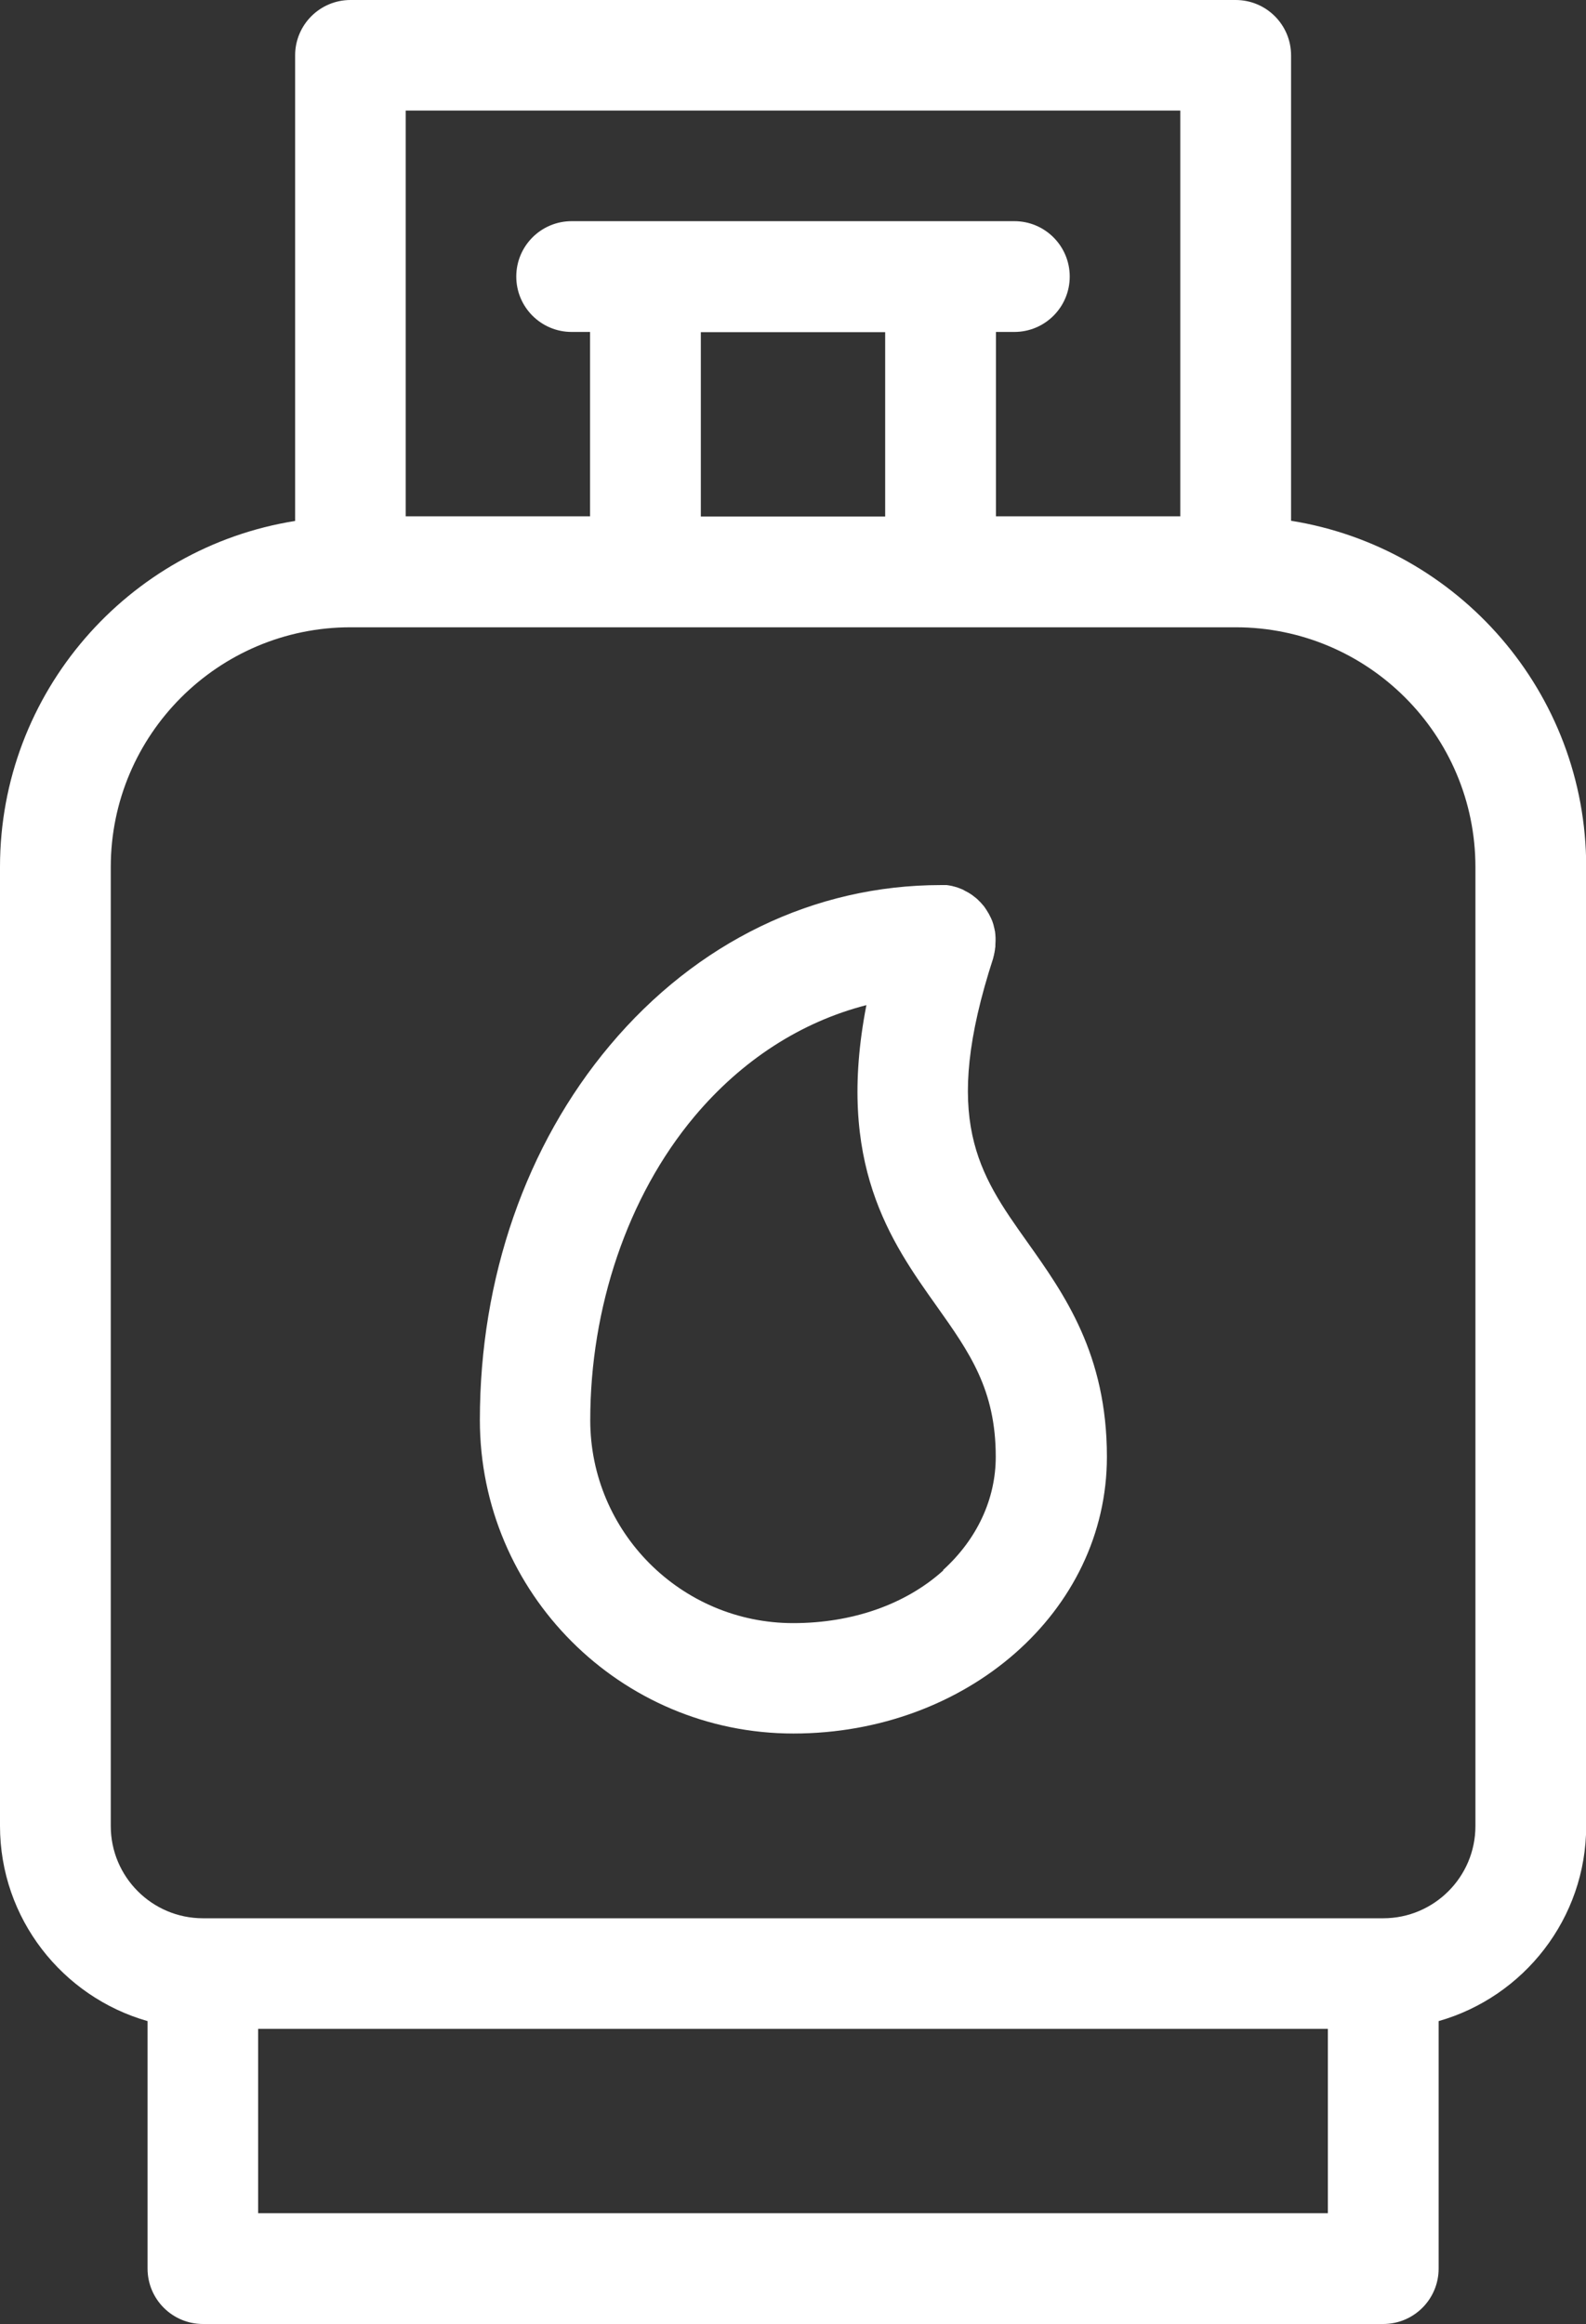
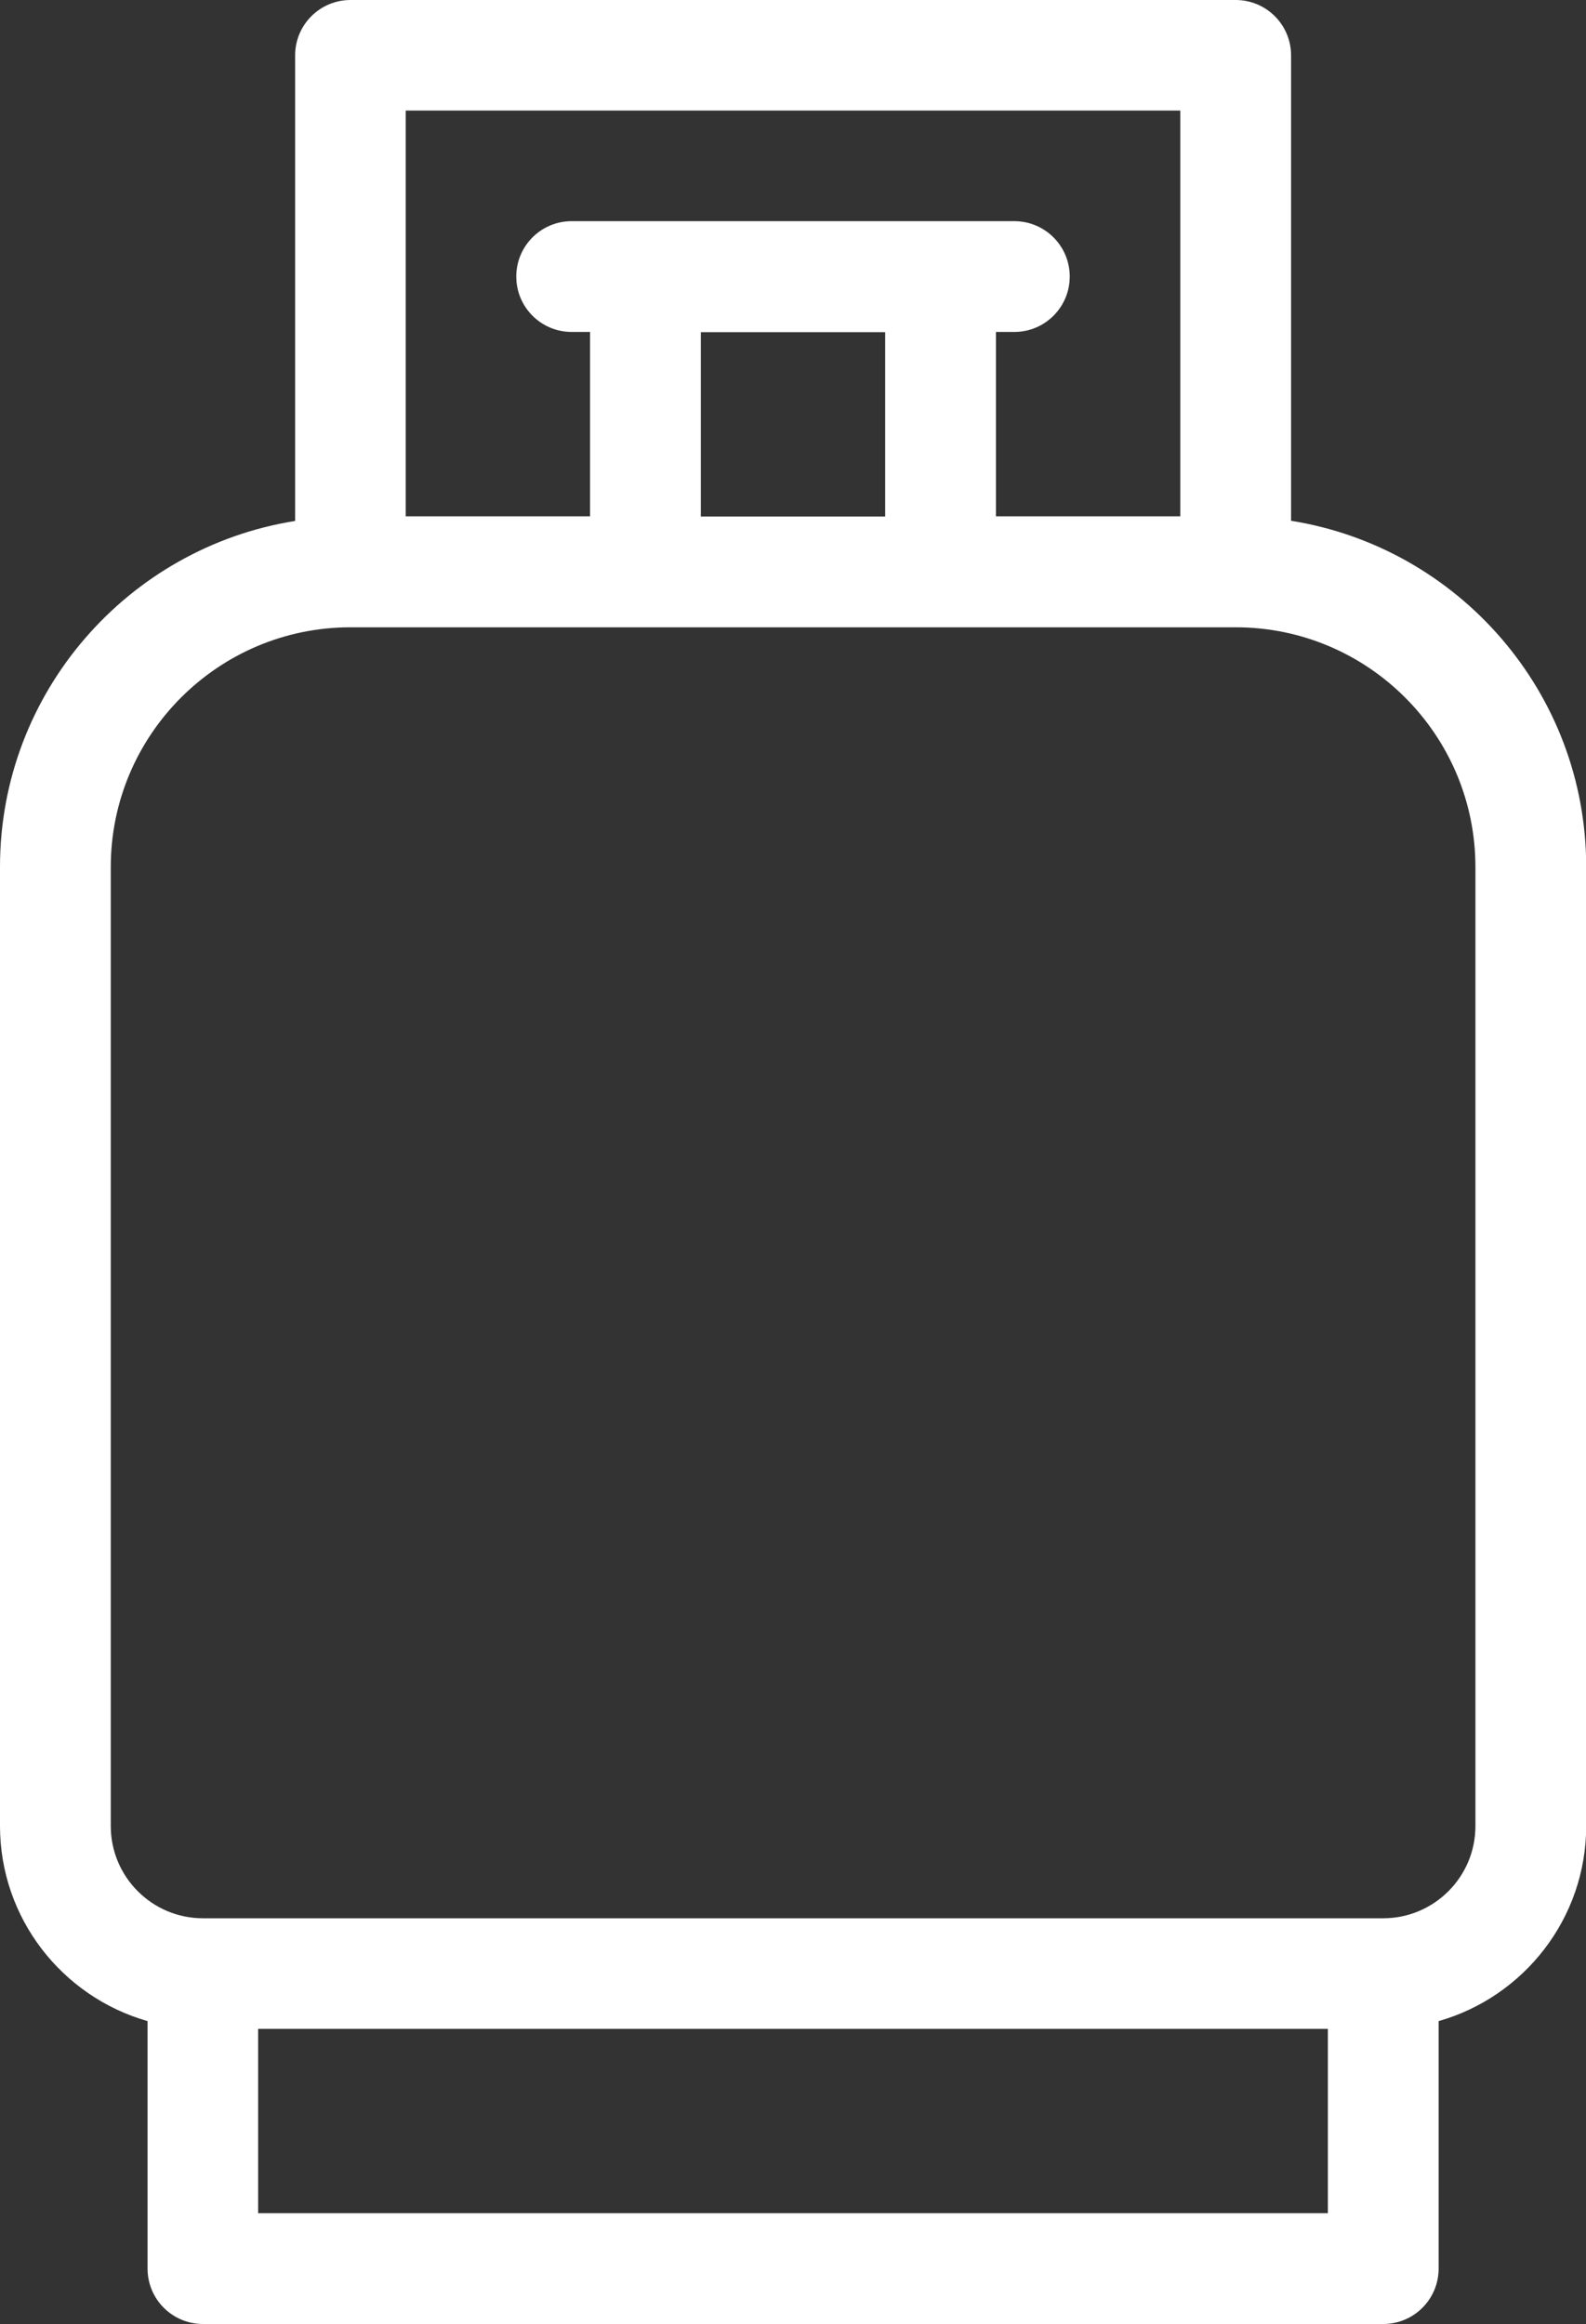
<svg xmlns="http://www.w3.org/2000/svg" id="Laag_1" data-name="Laag 1" viewBox="0 0 81.9 120">
  <rect x="0" y="0" width="81.9" height="120" fill="#333333" stroke="none" />
  <defs>
    <style>
      .cls-1 {
        fill: #fff;
      }
    </style>
  </defs>
  <path class="cls-1" d="M66.67,26.89V2.86c0-1.58-1.28-2.86-2.86-2.86H18.1c-1.58,0-2.86,1.28-2.86,2.86v24.04C6.61,28.27,0,35.76,0,44.76v49.52c0,4.79,3.23,8.83,7.62,10.08v12.78c0,1.58,1.28,2.86,2.86,2.86h60.95c1.58,0,2.86-1.28,2.86-2.86v-12.78c4.39-1.25,7.62-5.29,7.62-10.08v-49.52c0-9.01-6.61-16.49-15.24-17.87ZM36.19,26.67v-9.52h9.52v9.52h-9.52ZM51.43,17.14h.95c1.58,0,2.86-1.28,2.86-2.86s-1.28-2.86-2.86-2.86h-22.86c-1.58,0-2.86,1.28-2.86,2.86s1.28,2.86,2.86,2.86h.95v9.52h-9.52V5.71h40v20.95h-9.52v-9.52ZM68.57,104.76v9.52H13.33v-9.52h55.24ZM71.43,99.05H10.48c-2.63,0-4.76-2.14-4.76-4.76v-49.52c0-6.83,5.55-12.38,12.38-12.38h45.71c6.83,0,12.38,5.55,12.38,12.38v49.52c0,2.63-2.14,4.76-4.76,4.76Z" />
-   <path class="cls-1" d="M51.29,49.46s0,0,0-.01c.02-.06.04-.13.05-.2,0-.03.02-.06.02-.09,0-.05.02-.09.02-.14,0-.05.02-.1.02-.15,0-.02,0-.05,0-.08,0-.07.01-.14.01-.22,0,0,0,0,0-.01,0-.02,0-.04,0-.06,0-.07,0-.14-.01-.22,0-.03,0-.07-.01-.1,0-.06-.01-.11-.03-.17,0-.05-.02-.09-.03-.14-.01-.04-.02-.09-.03-.13-.02-.05-.03-.1-.05-.15-.01-.03-.02-.07-.04-.1-.02-.05-.04-.1-.07-.15-.02-.03-.03-.07-.05-.1-.02-.05-.05-.09-.08-.14-.02-.03-.04-.07-.06-.1-.03-.04-.05-.08-.08-.12-.03-.04-.05-.08-.08-.11-.03-.03-.05-.06-.08-.09-.03-.04-.07-.08-.11-.12-.03-.03-.05-.05-.08-.08-.04-.04-.08-.08-.12-.11-.03-.02-.06-.05-.09-.07-.04-.03-.09-.07-.13-.1-.04-.02-.07-.05-.11-.07-.04-.03-.08-.05-.12-.07-.05-.03-.1-.05-.15-.08-.03-.02-.06-.03-.09-.05-.07-.03-.13-.05-.2-.08-.02,0-.04-.01-.05-.02,0,0,0,0,0,0-.07-.02-.14-.04-.21-.06-.02,0-.05-.01-.07-.02-.05-.01-.1-.02-.16-.03-.04,0-.09-.02-.13-.02-.03,0-.06,0-.1,0-.07,0-.13,0-.19,0,0,0,0,0-.01,0-6.54,0-12.61,2.94-17.09,8.27-4.34,5.16-6.72,12.03-6.72,19.35,0,8.93,7.26,16.19,16.19,16.19s16.19-6.28,16.19-14.29c0-5.3-2.19-8.38-4.12-11.1-2.5-3.52-4.47-6.3-1.74-14.68ZM48.71,81.09c-1.95,1.76-4.7,2.72-7.75,2.72-5.78,0-10.48-4.7-10.48-10.48s1.91-11.54,5.38-15.68c2.46-2.93,5.53-4.89,8.88-5.75-1.59,8.18,1.26,12.21,3.62,15.53,1.71,2.41,3.06,4.32,3.06,7.79,0,2.19-.97,4.26-2.72,5.85Z" />
</svg>